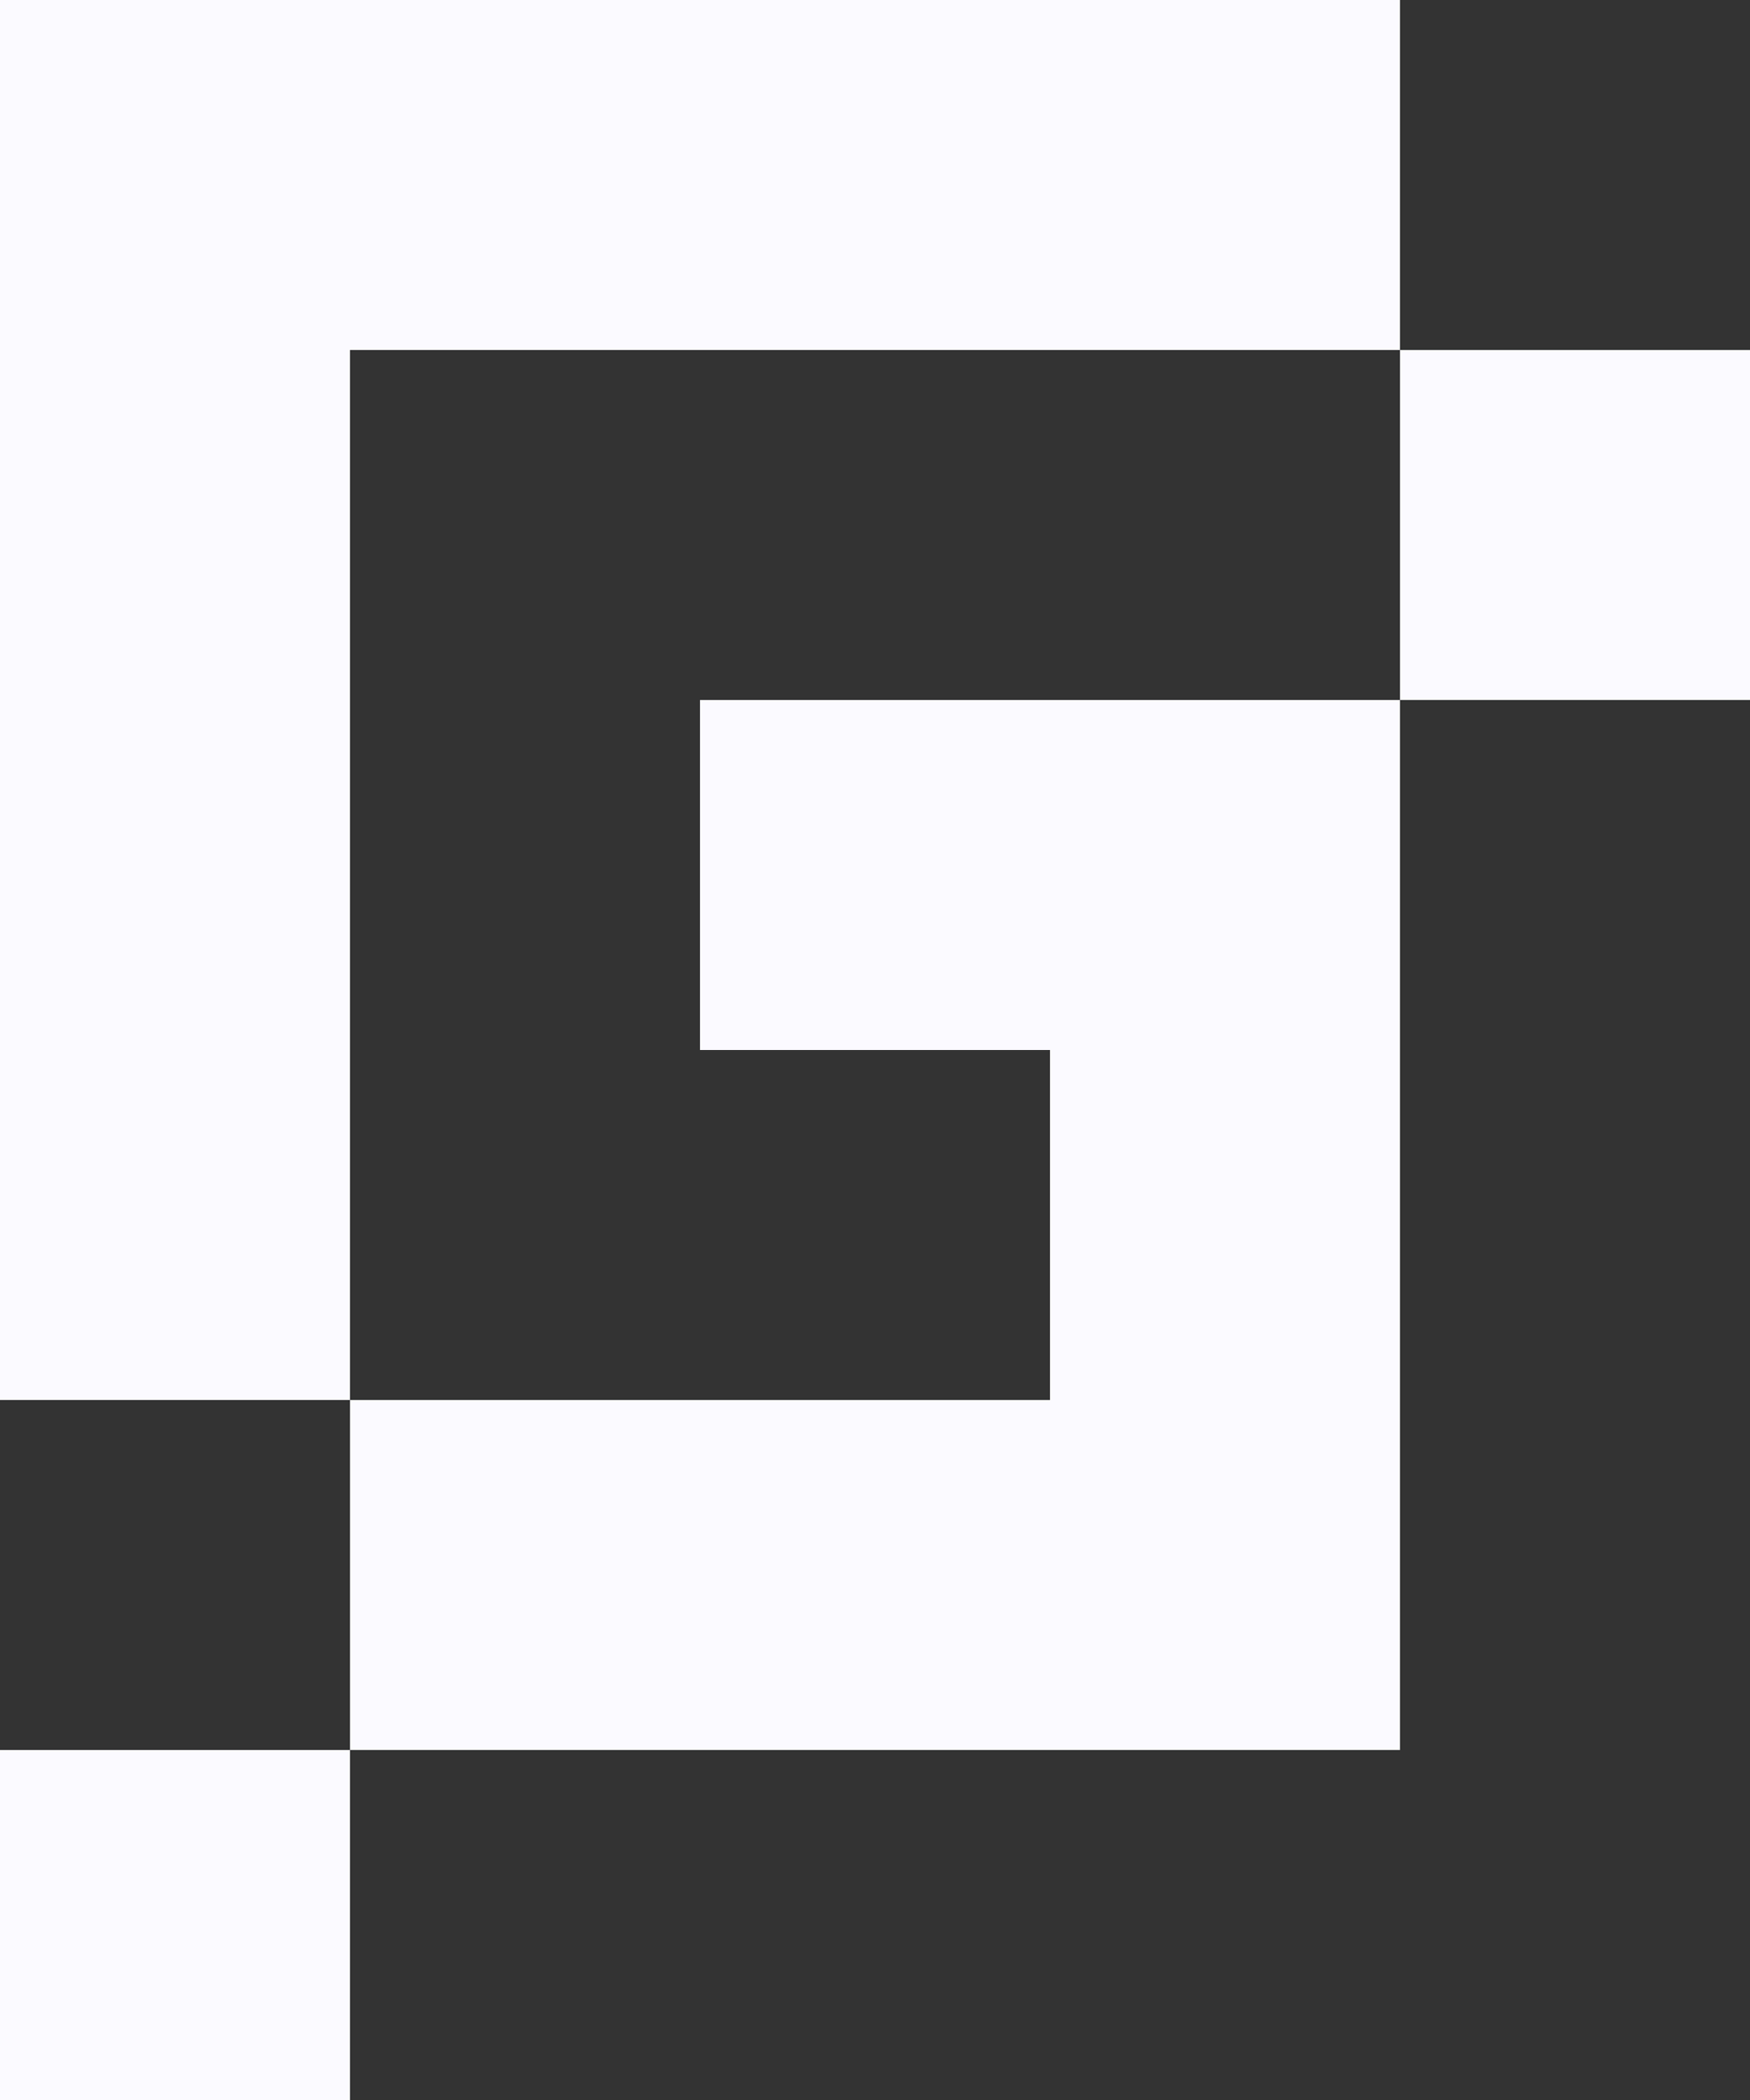
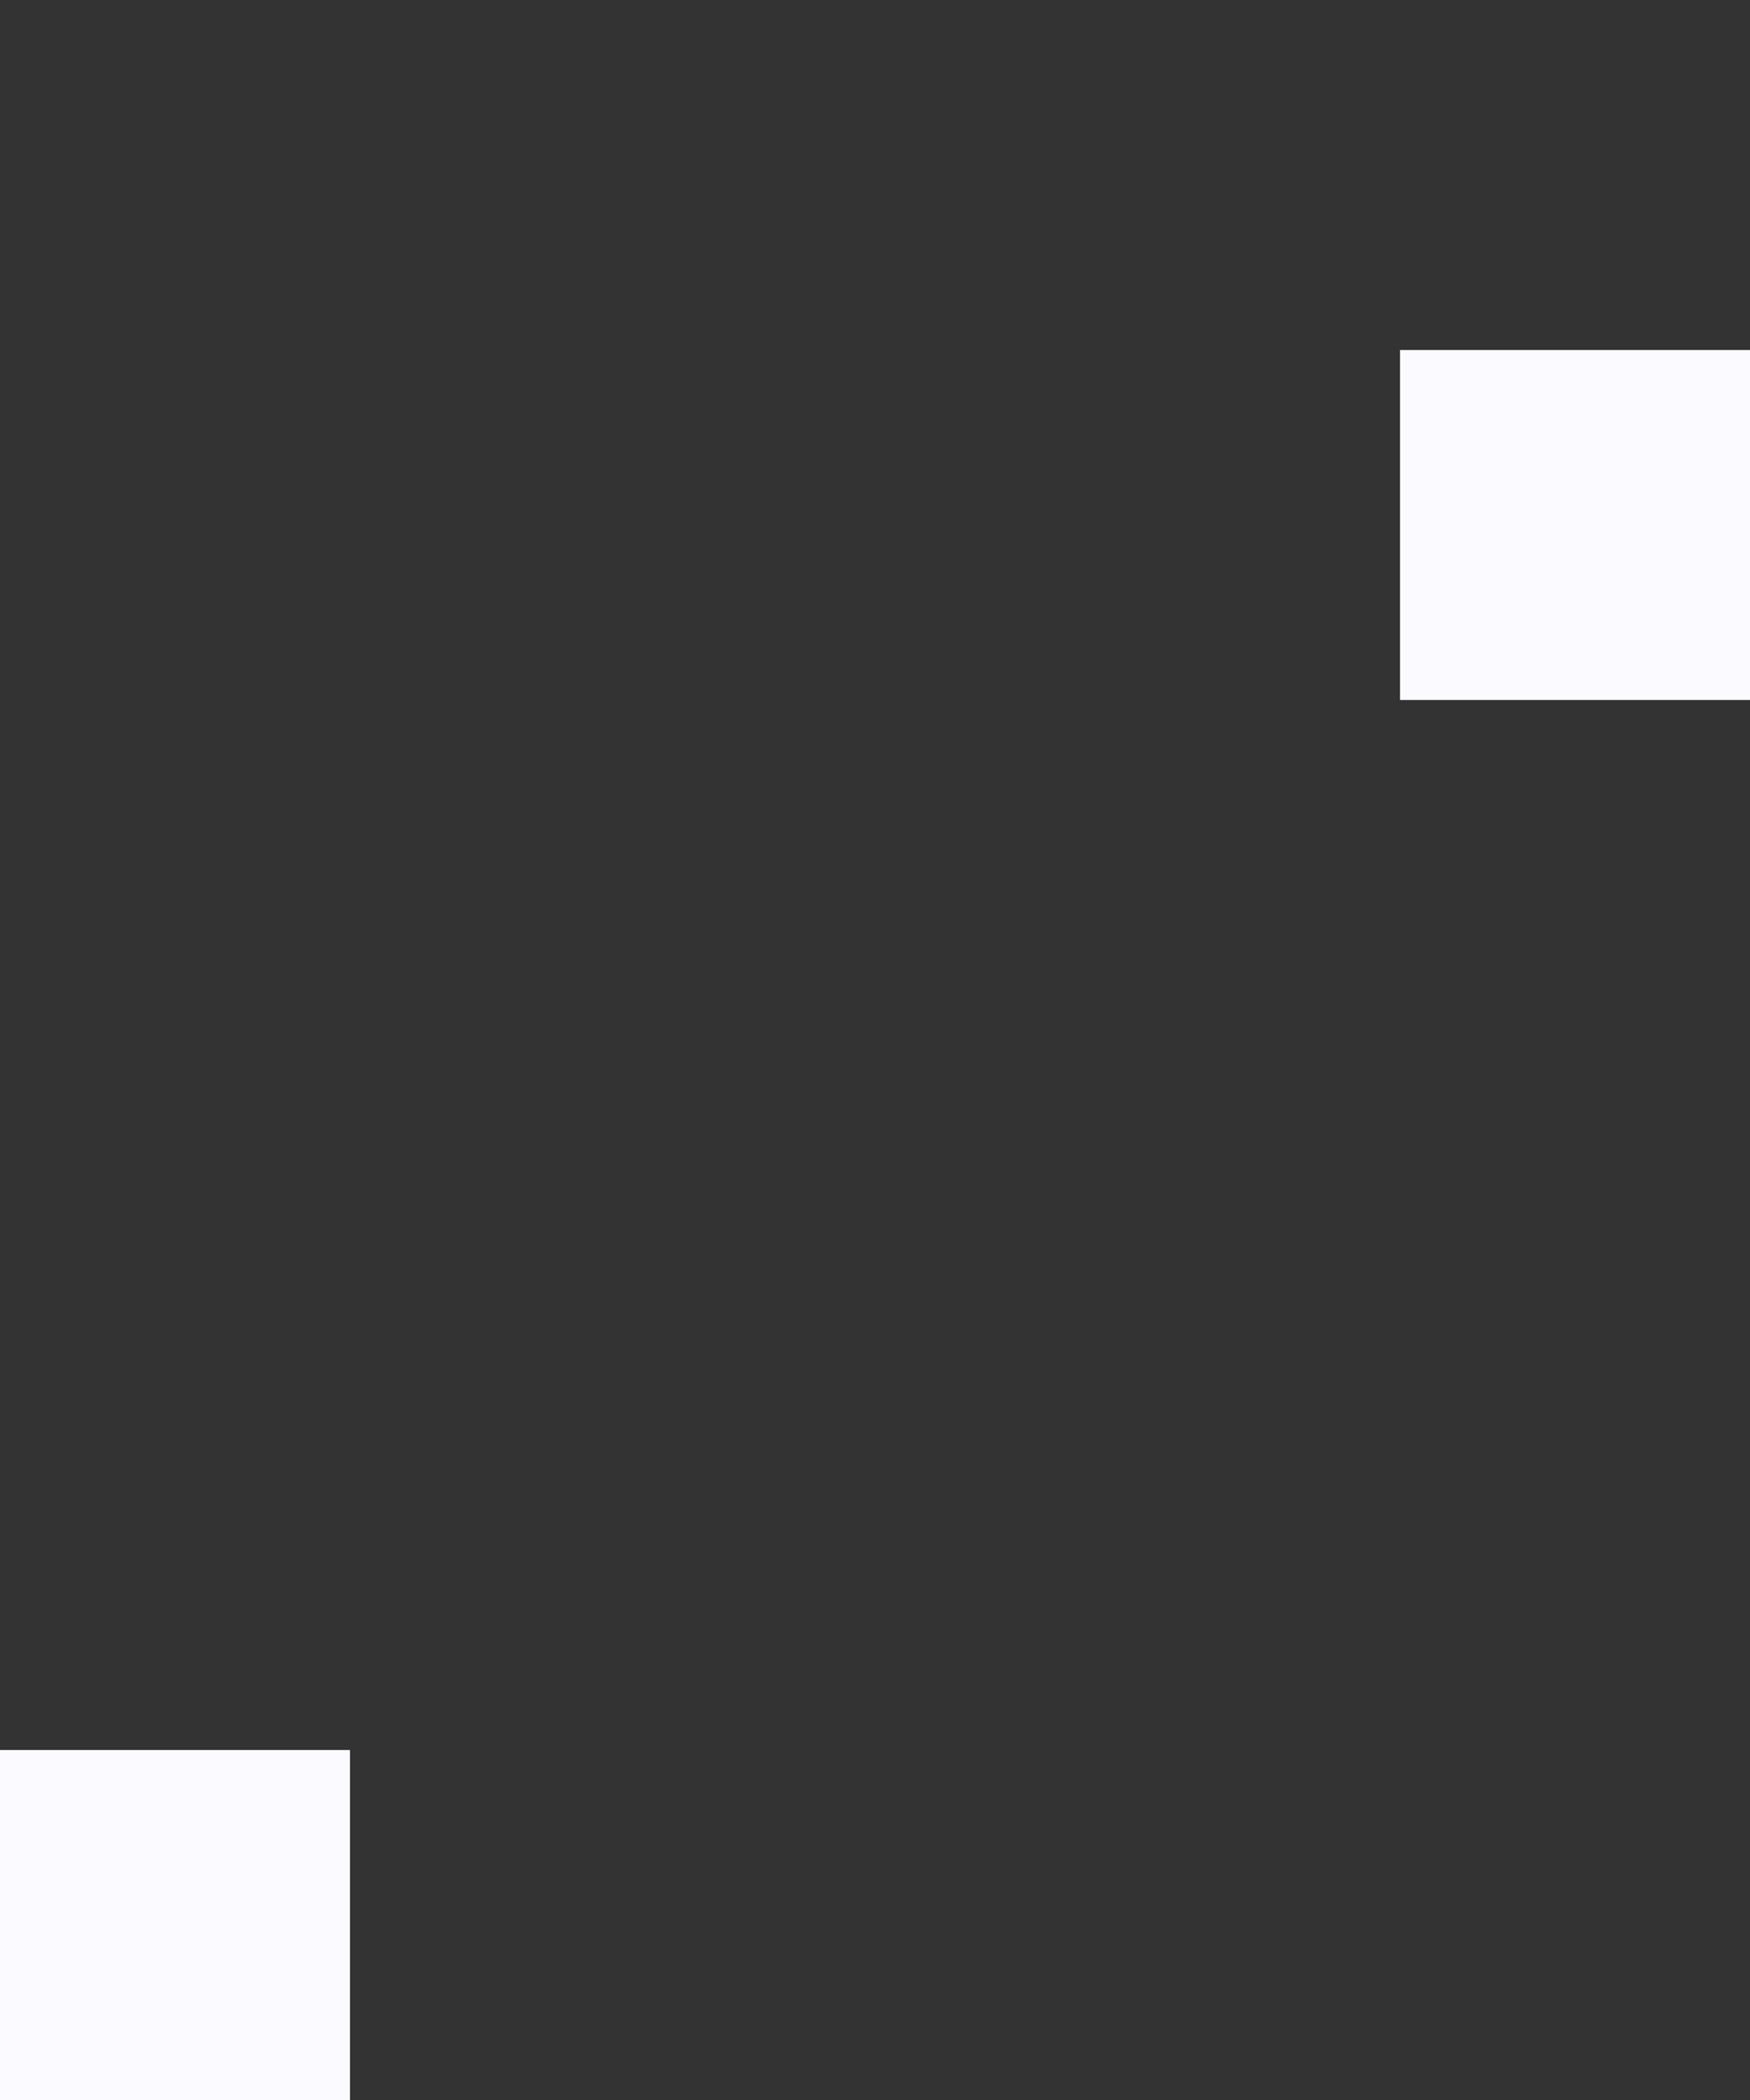
<svg xmlns="http://www.w3.org/2000/svg" width="20" height="24" fill="none">
  <rect width="100%" height="100%" fill="#333333" stroke="none" />
-   <path fill="#FBFAFF" fill-rule="evenodd" d="M12 16v-4H8V8h8v12H4v-4H0V0h16v4H4v12h8Z" clip-rule="evenodd" />
  <path fill="#FBFAFF" d="M20 4h-4v4h4V4ZM4 20H0v4h4v-4Z" />
</svg>